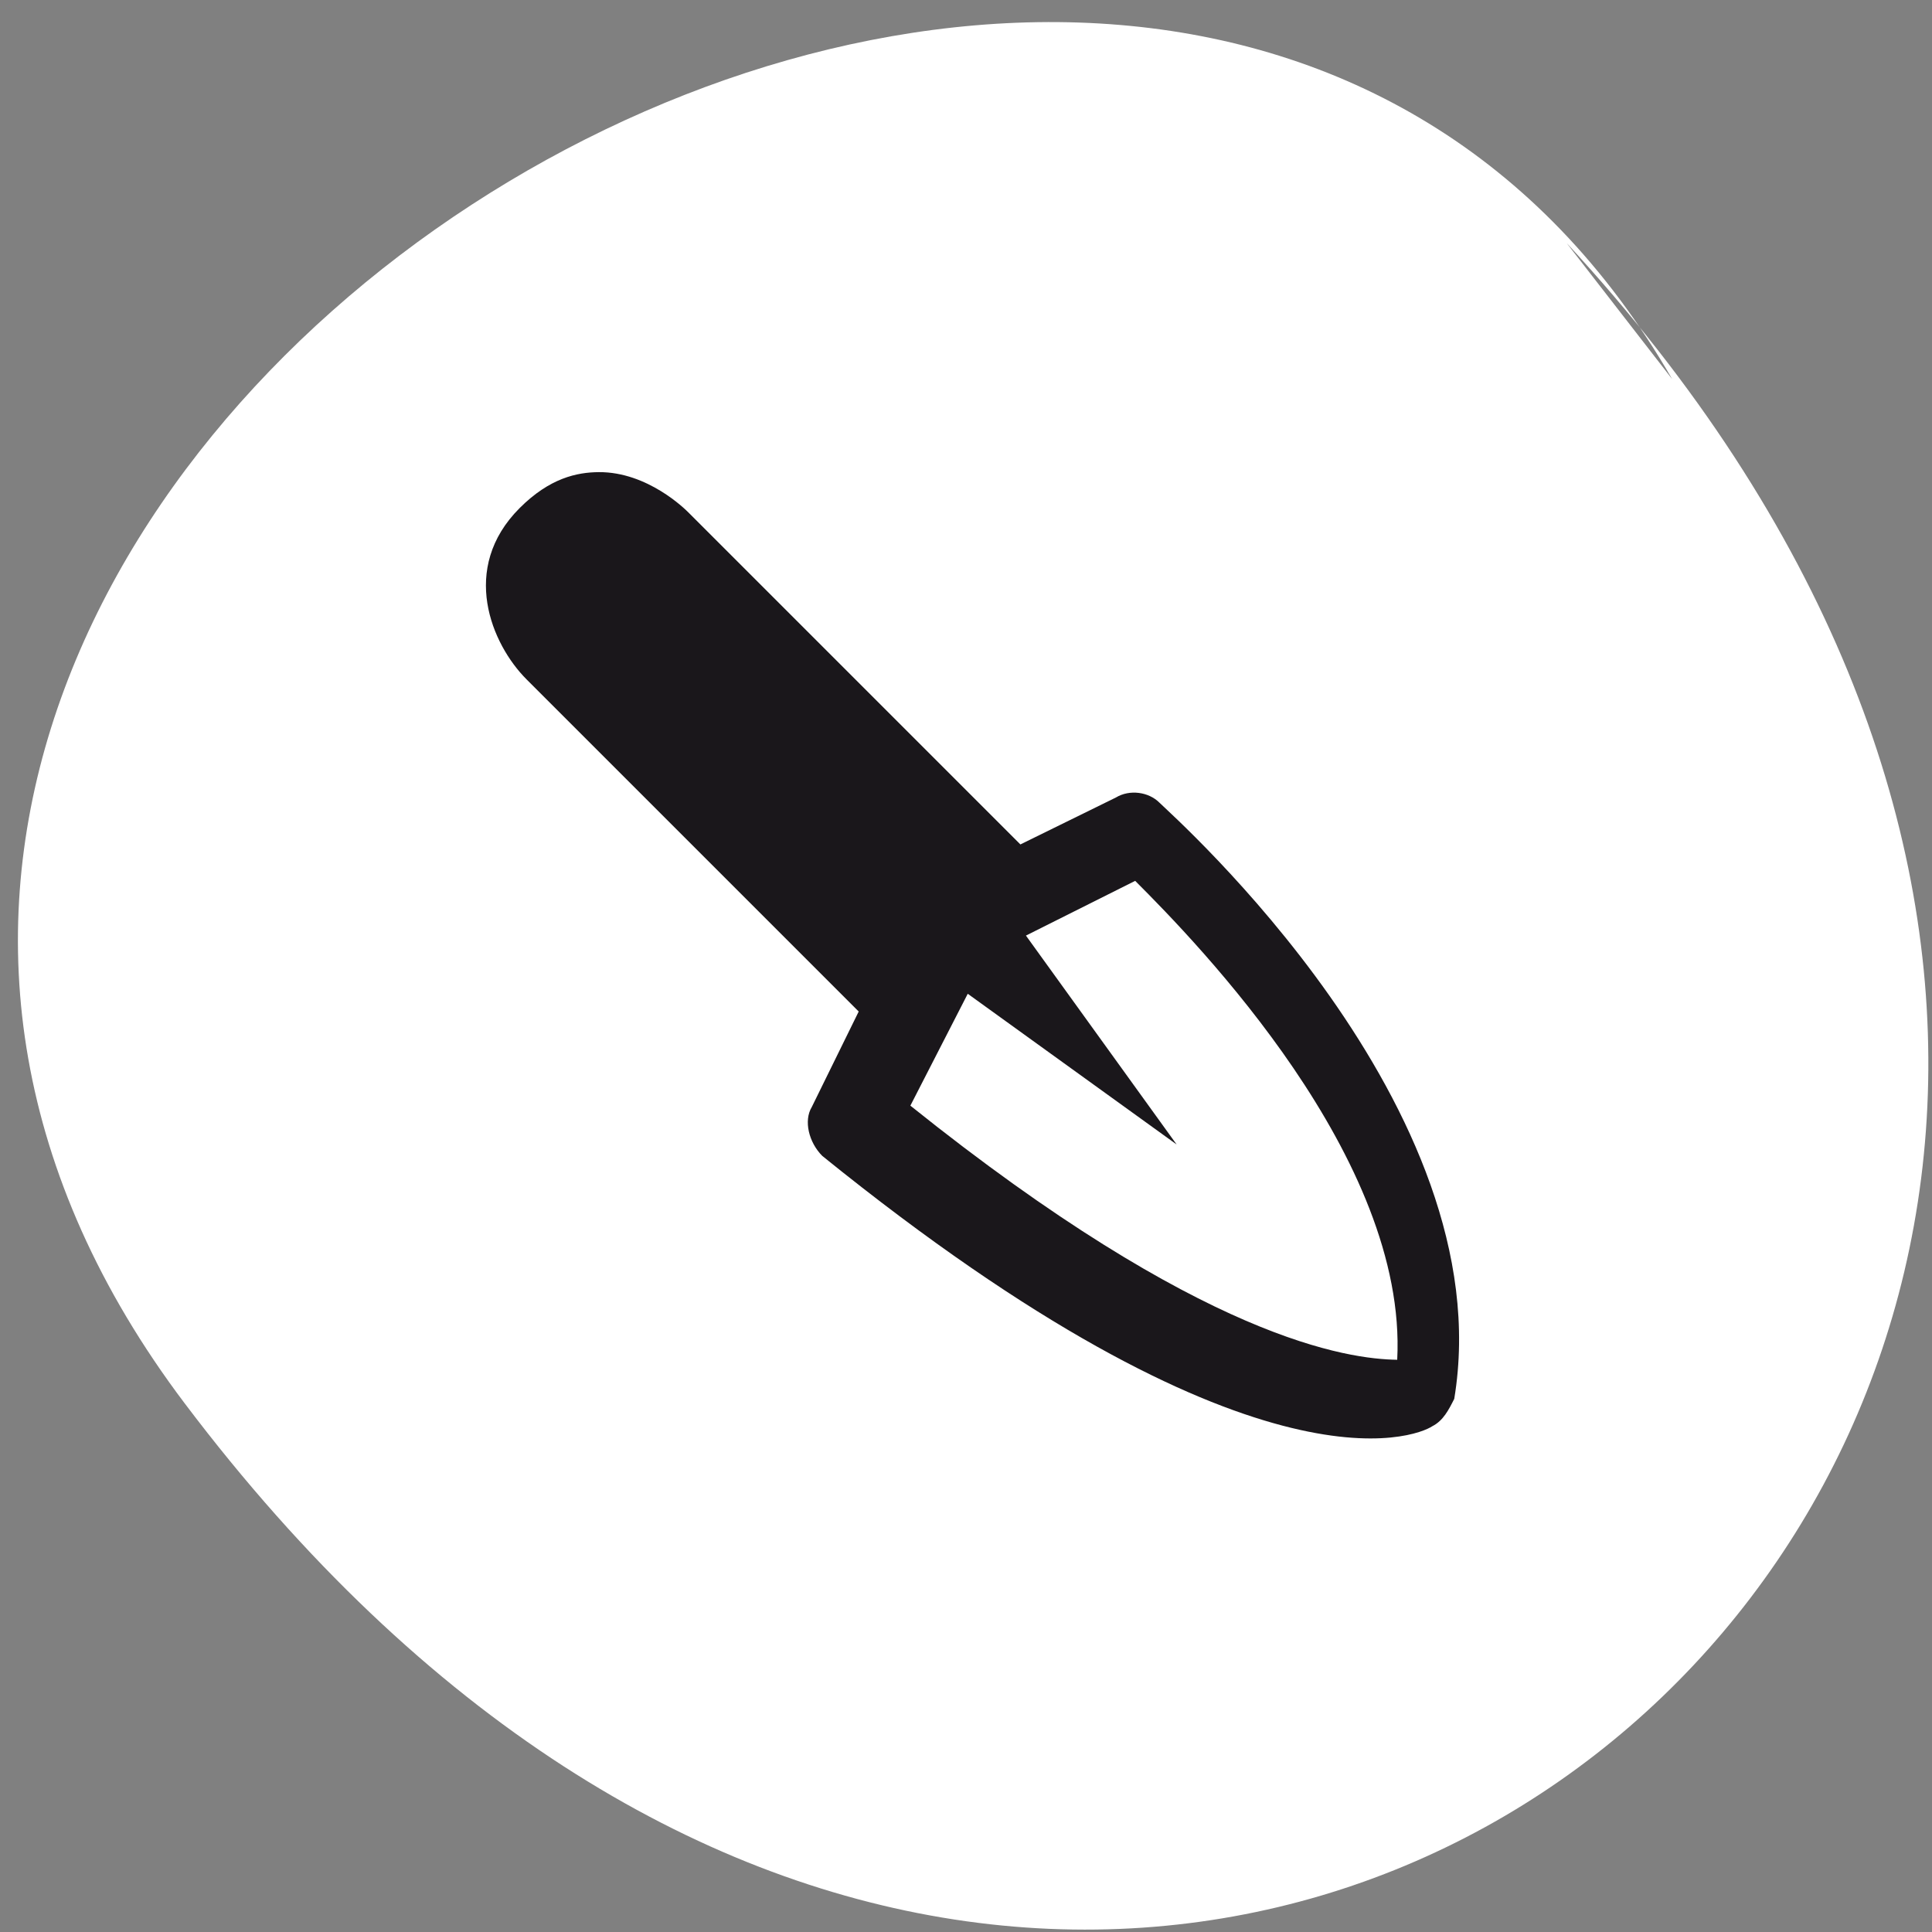
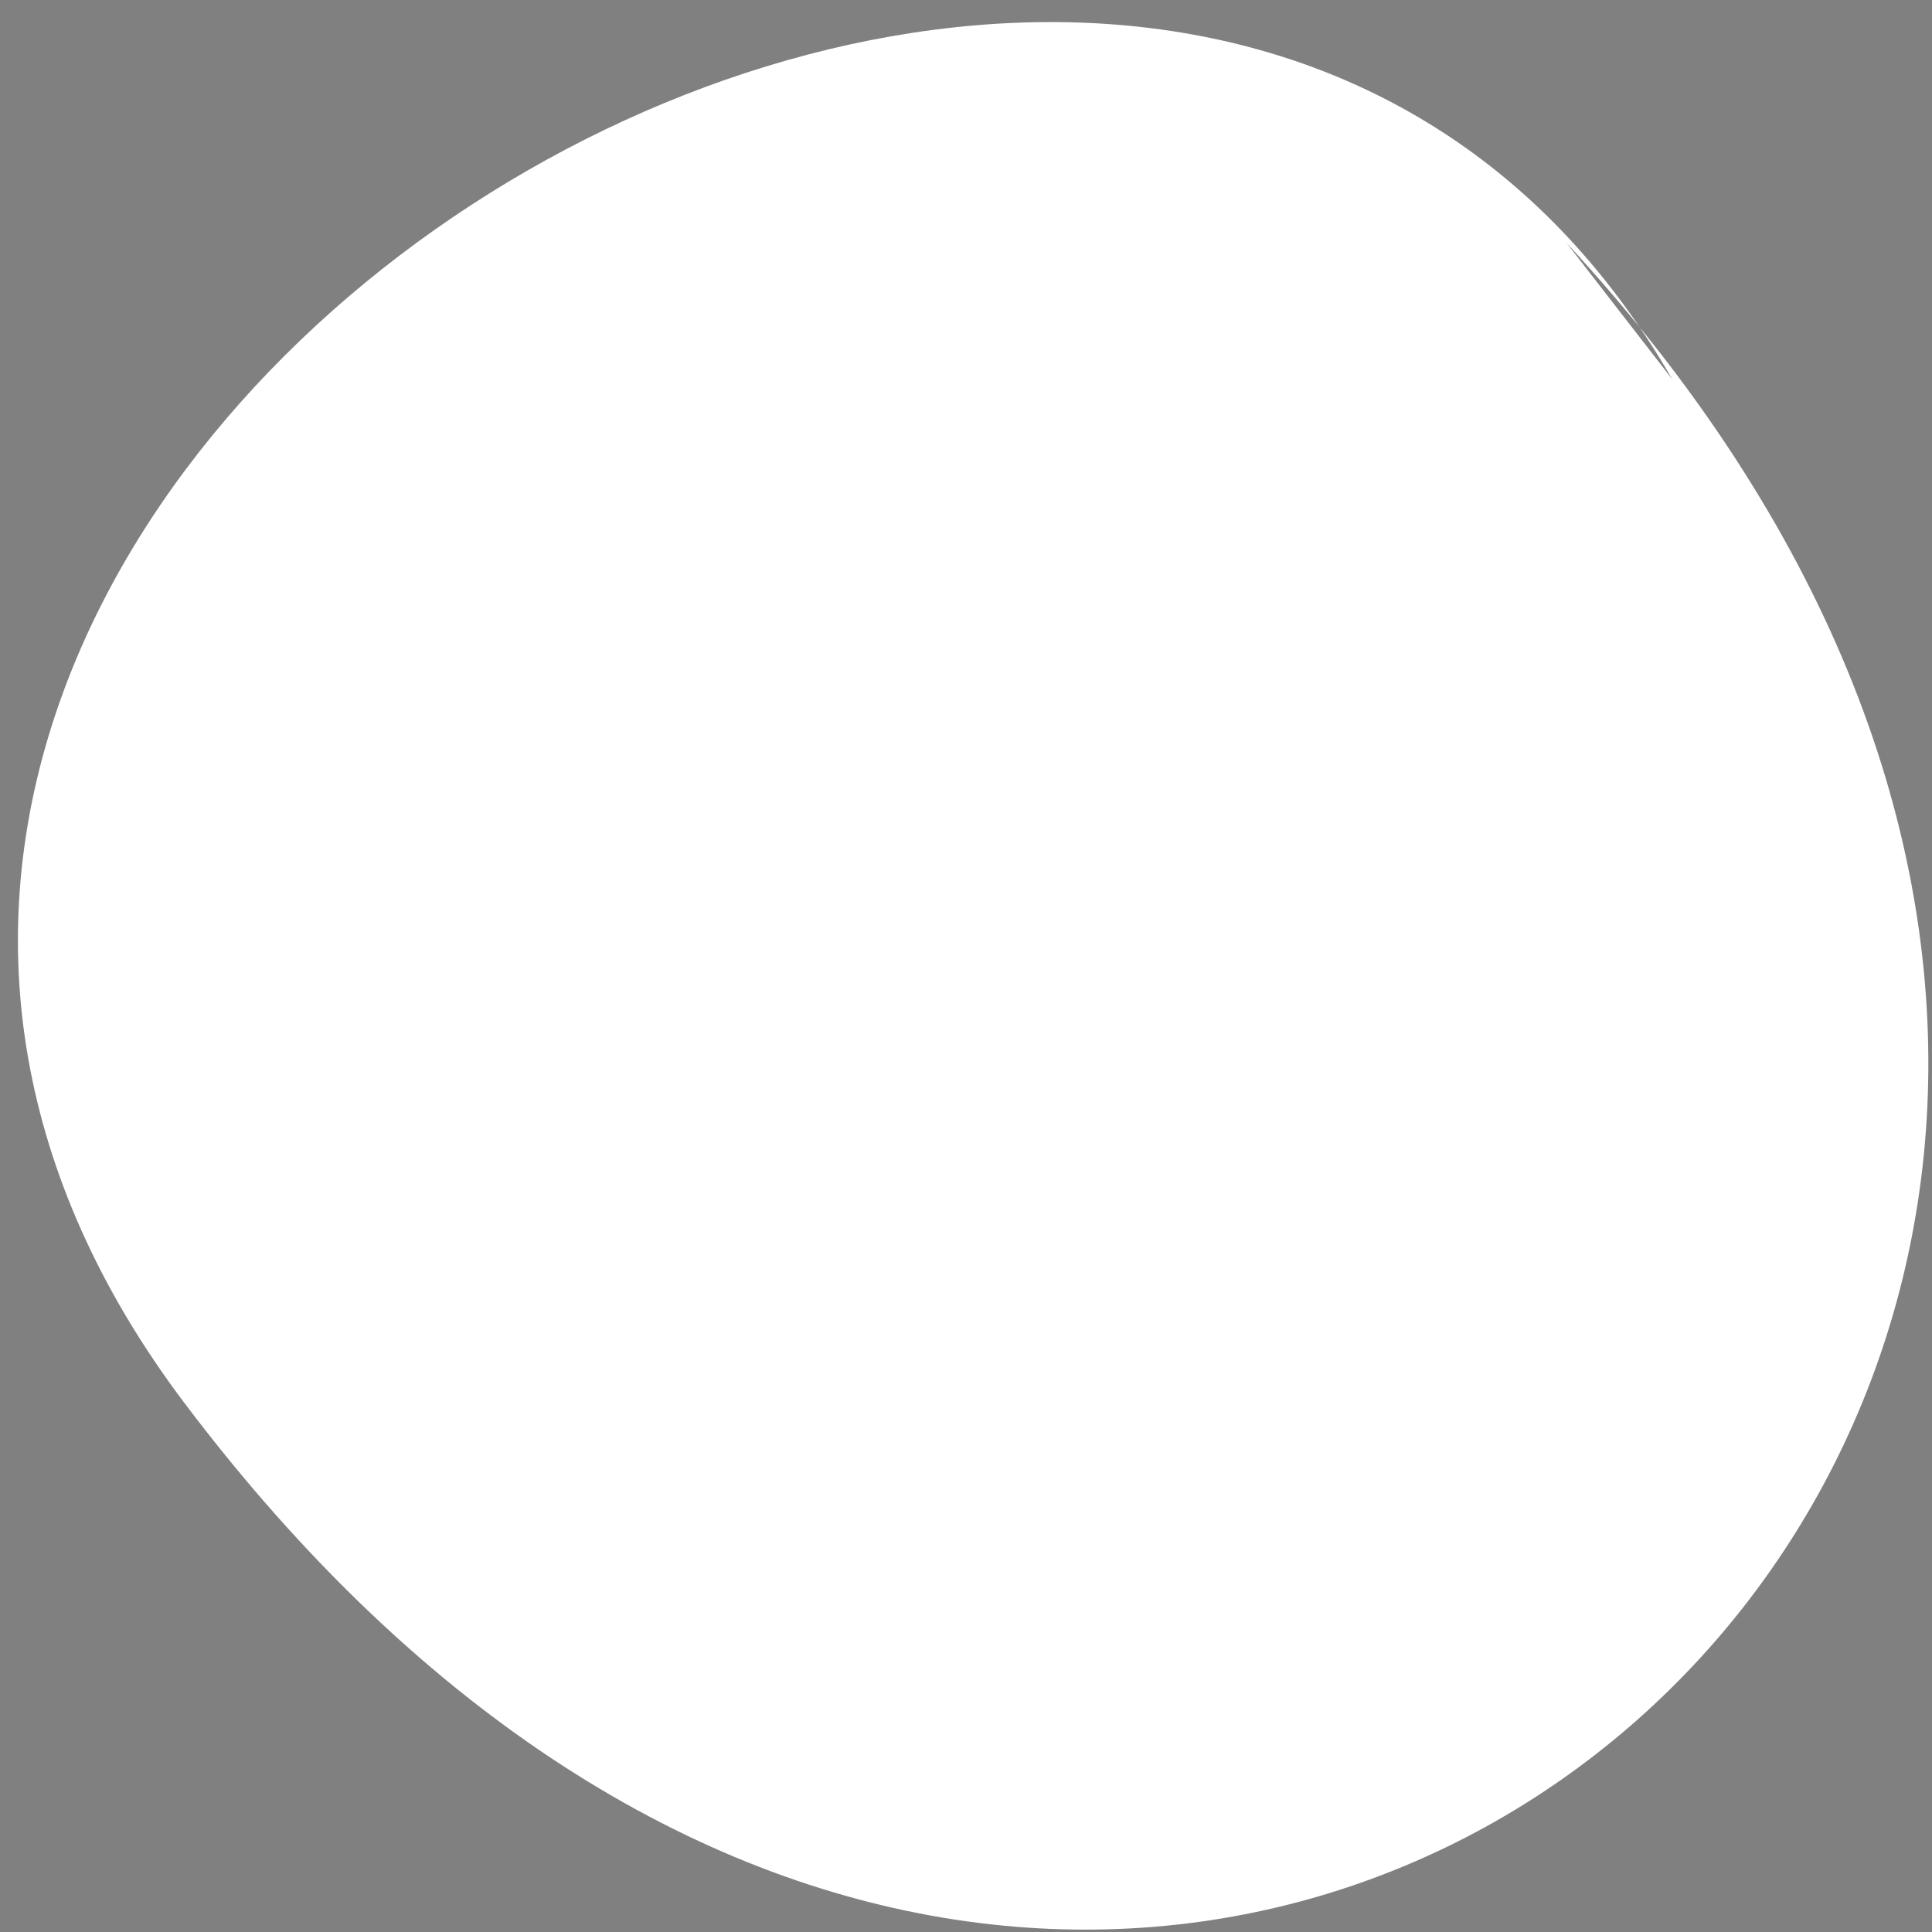
<svg xmlns="http://www.w3.org/2000/svg" width="79px" height="79px" viewBox="0 0 79 79" version="1.1">
  <rect x="0" y="0" width="79" height="79" fill="#808080" stroke="none" />
  <title>Group 20</title>
  <g id="Page-1" stroke="none" stroke-width="1" fill="none" fill-rule="evenodd">
    <g id="CifoHomeGarden" transform="translate(-813, -4202)">
      <g id="Group-20" transform="translate(813.733, 4202.903)">
        <path d="M63.329,9.037 C106.177,55.4 46.175,108.621 6.82,56.482 C-21.487,18.98 46.106,-22.737 67.642,14.599" id="Path-9-Copy-10" fill="#FFFFFF" />
-         <path d="M39.444,12.161 C38.969,12.005 38.494,12.161 38.019,12.318 C28.196,19.344 29.305,37.302 29.305,38.083 C29.305,38.707 29.78,39.332 30.414,39.488 L34.533,40.893 L34.533,60.1 C34.533,60.256 34.533,62.442 35.959,63.848 C36.593,64.472 37.543,65.097 39.286,65.097 C42.771,65.097 44.039,61.974 44.039,59.944 L44.039,40.737 L48.158,39.332 C48.792,39.176 49.267,38.395 49.267,37.614 C46.891,15.128 40.237,12.318 39.444,12.161 Z M40.373,38.097 L38.691,27.7 L37.008,38.097 L32.267,36.521 C32.267,32.898 32.42,20.61 38.538,15.097 C39.914,16.515 43.585,21.241 45.267,36.521 L40.373,38.097 Z" id="Shape" fill="#1A171B" fill-rule="nonzero" transform="translate(39.267, 38.597) rotate(-225) translate(-39.267, -38.597) " />
      </g>
    </g>
  </g>
</svg>